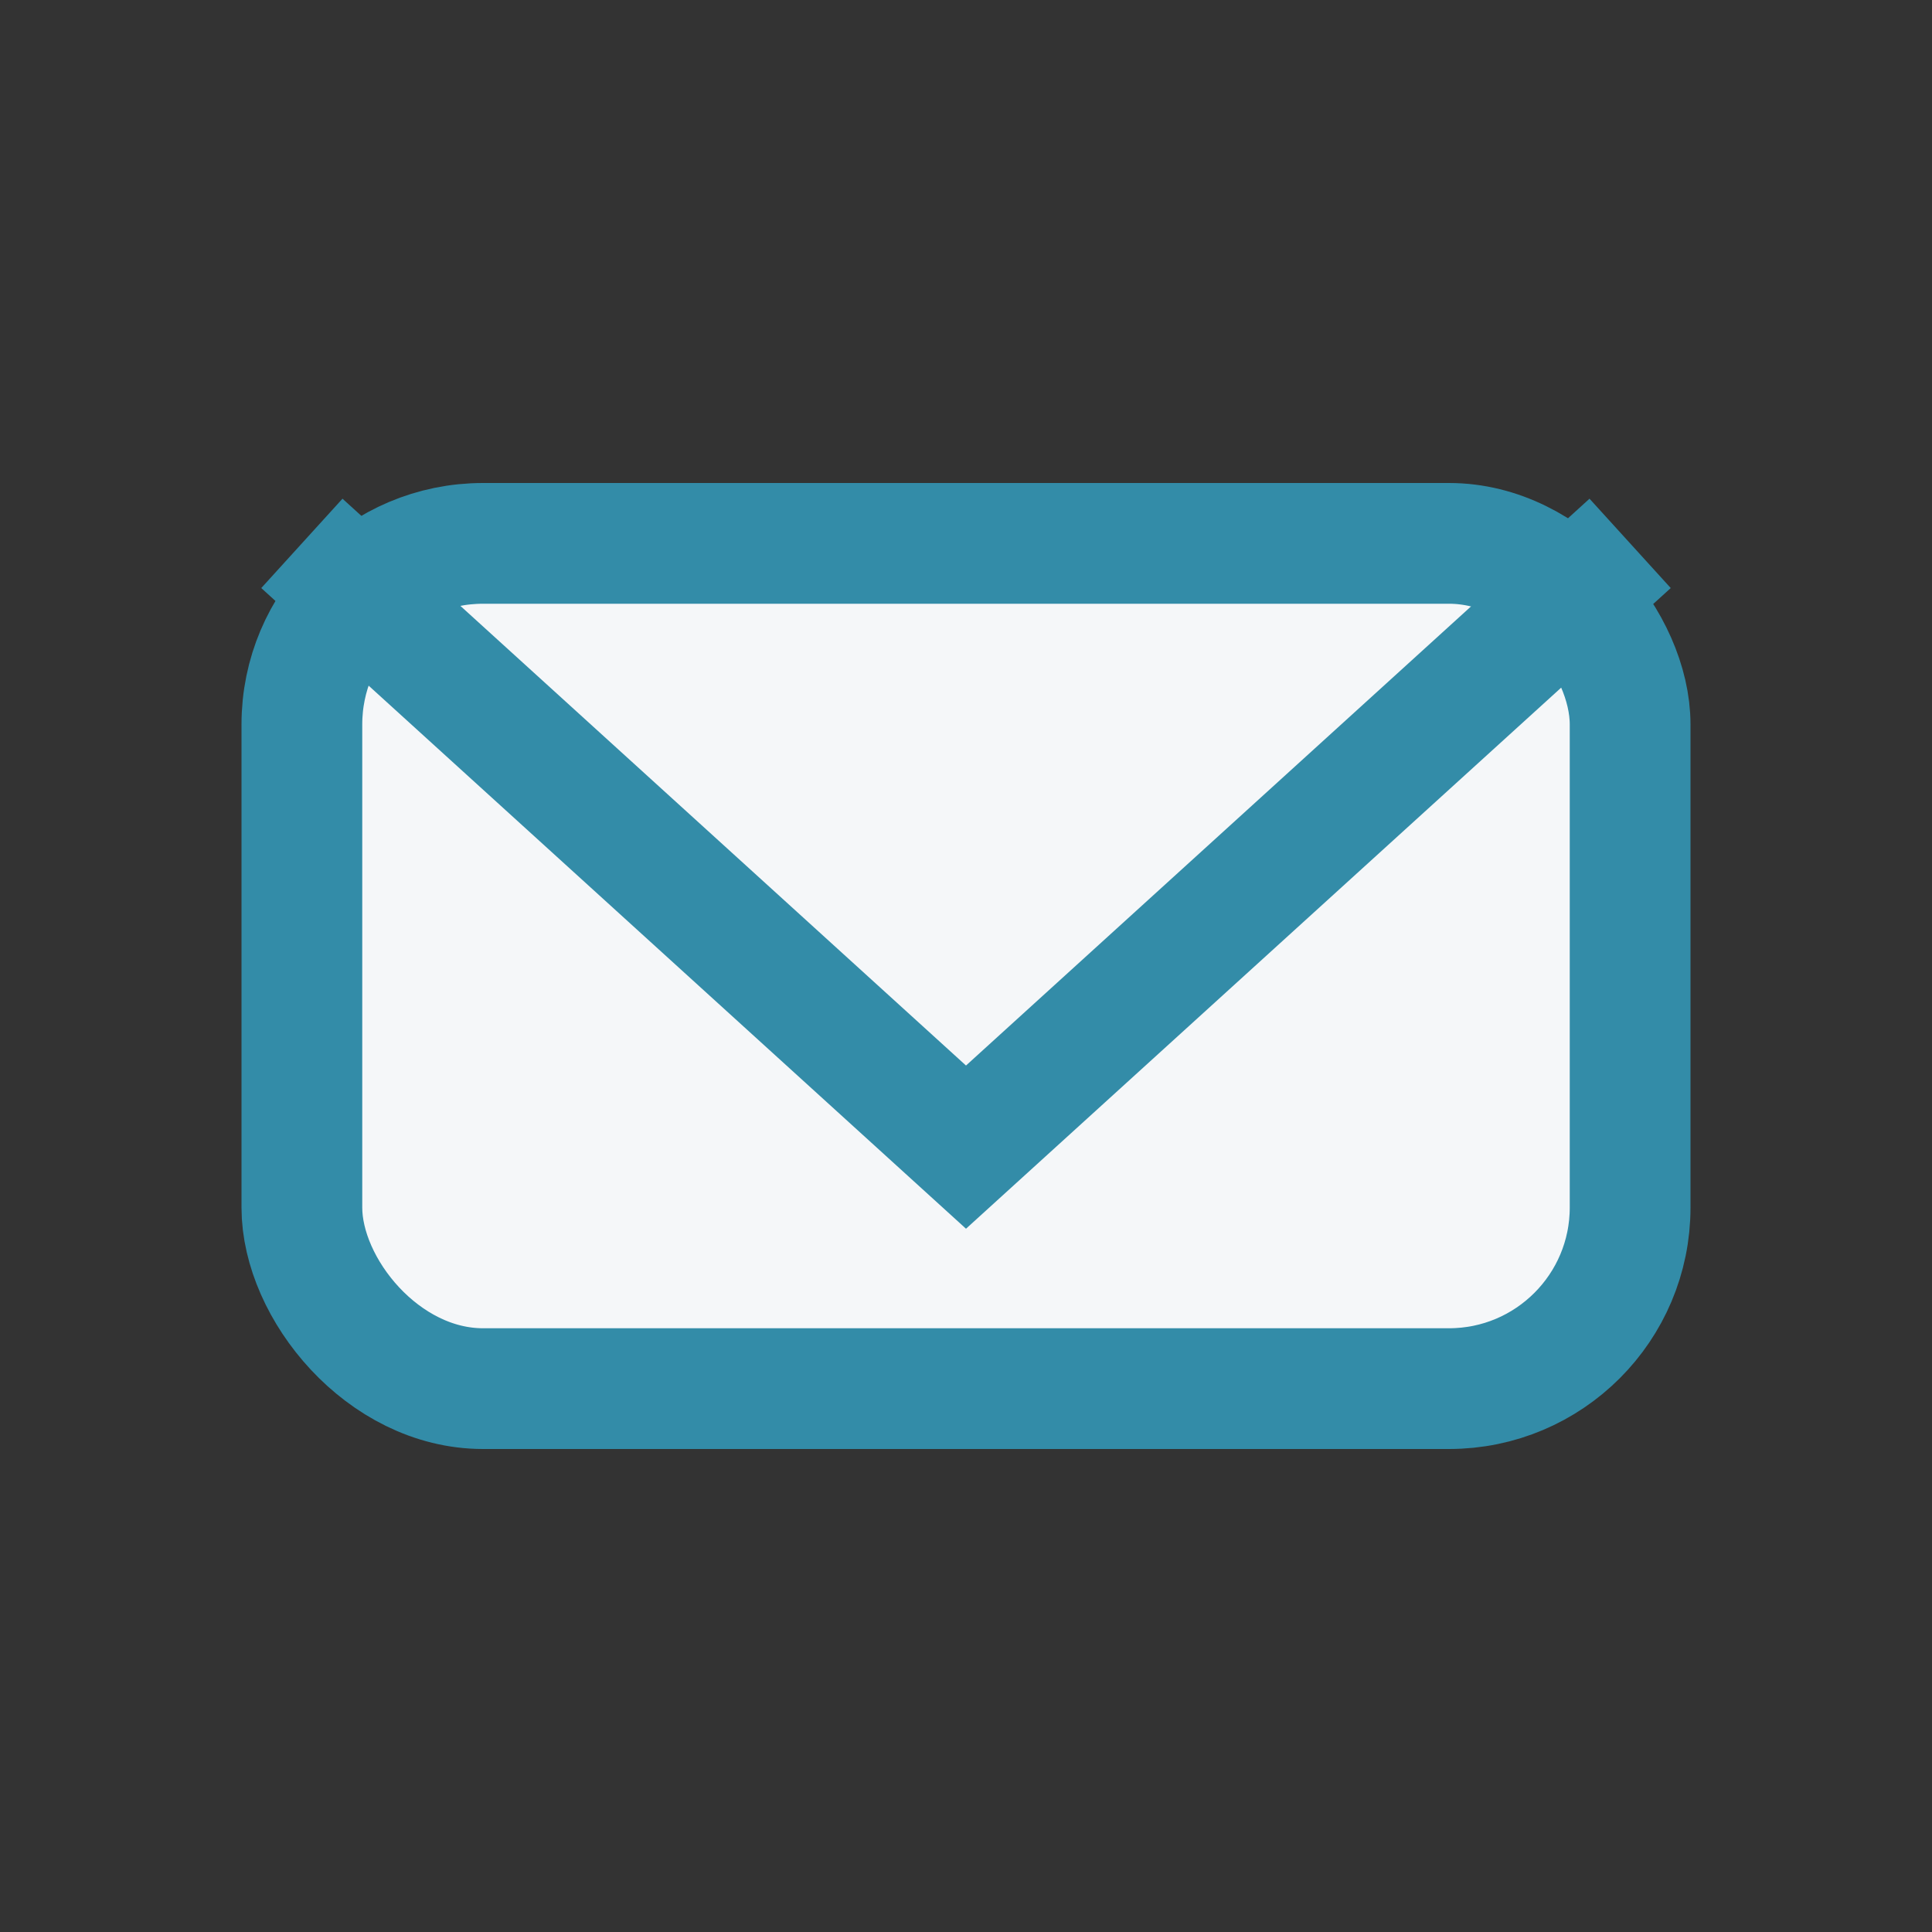
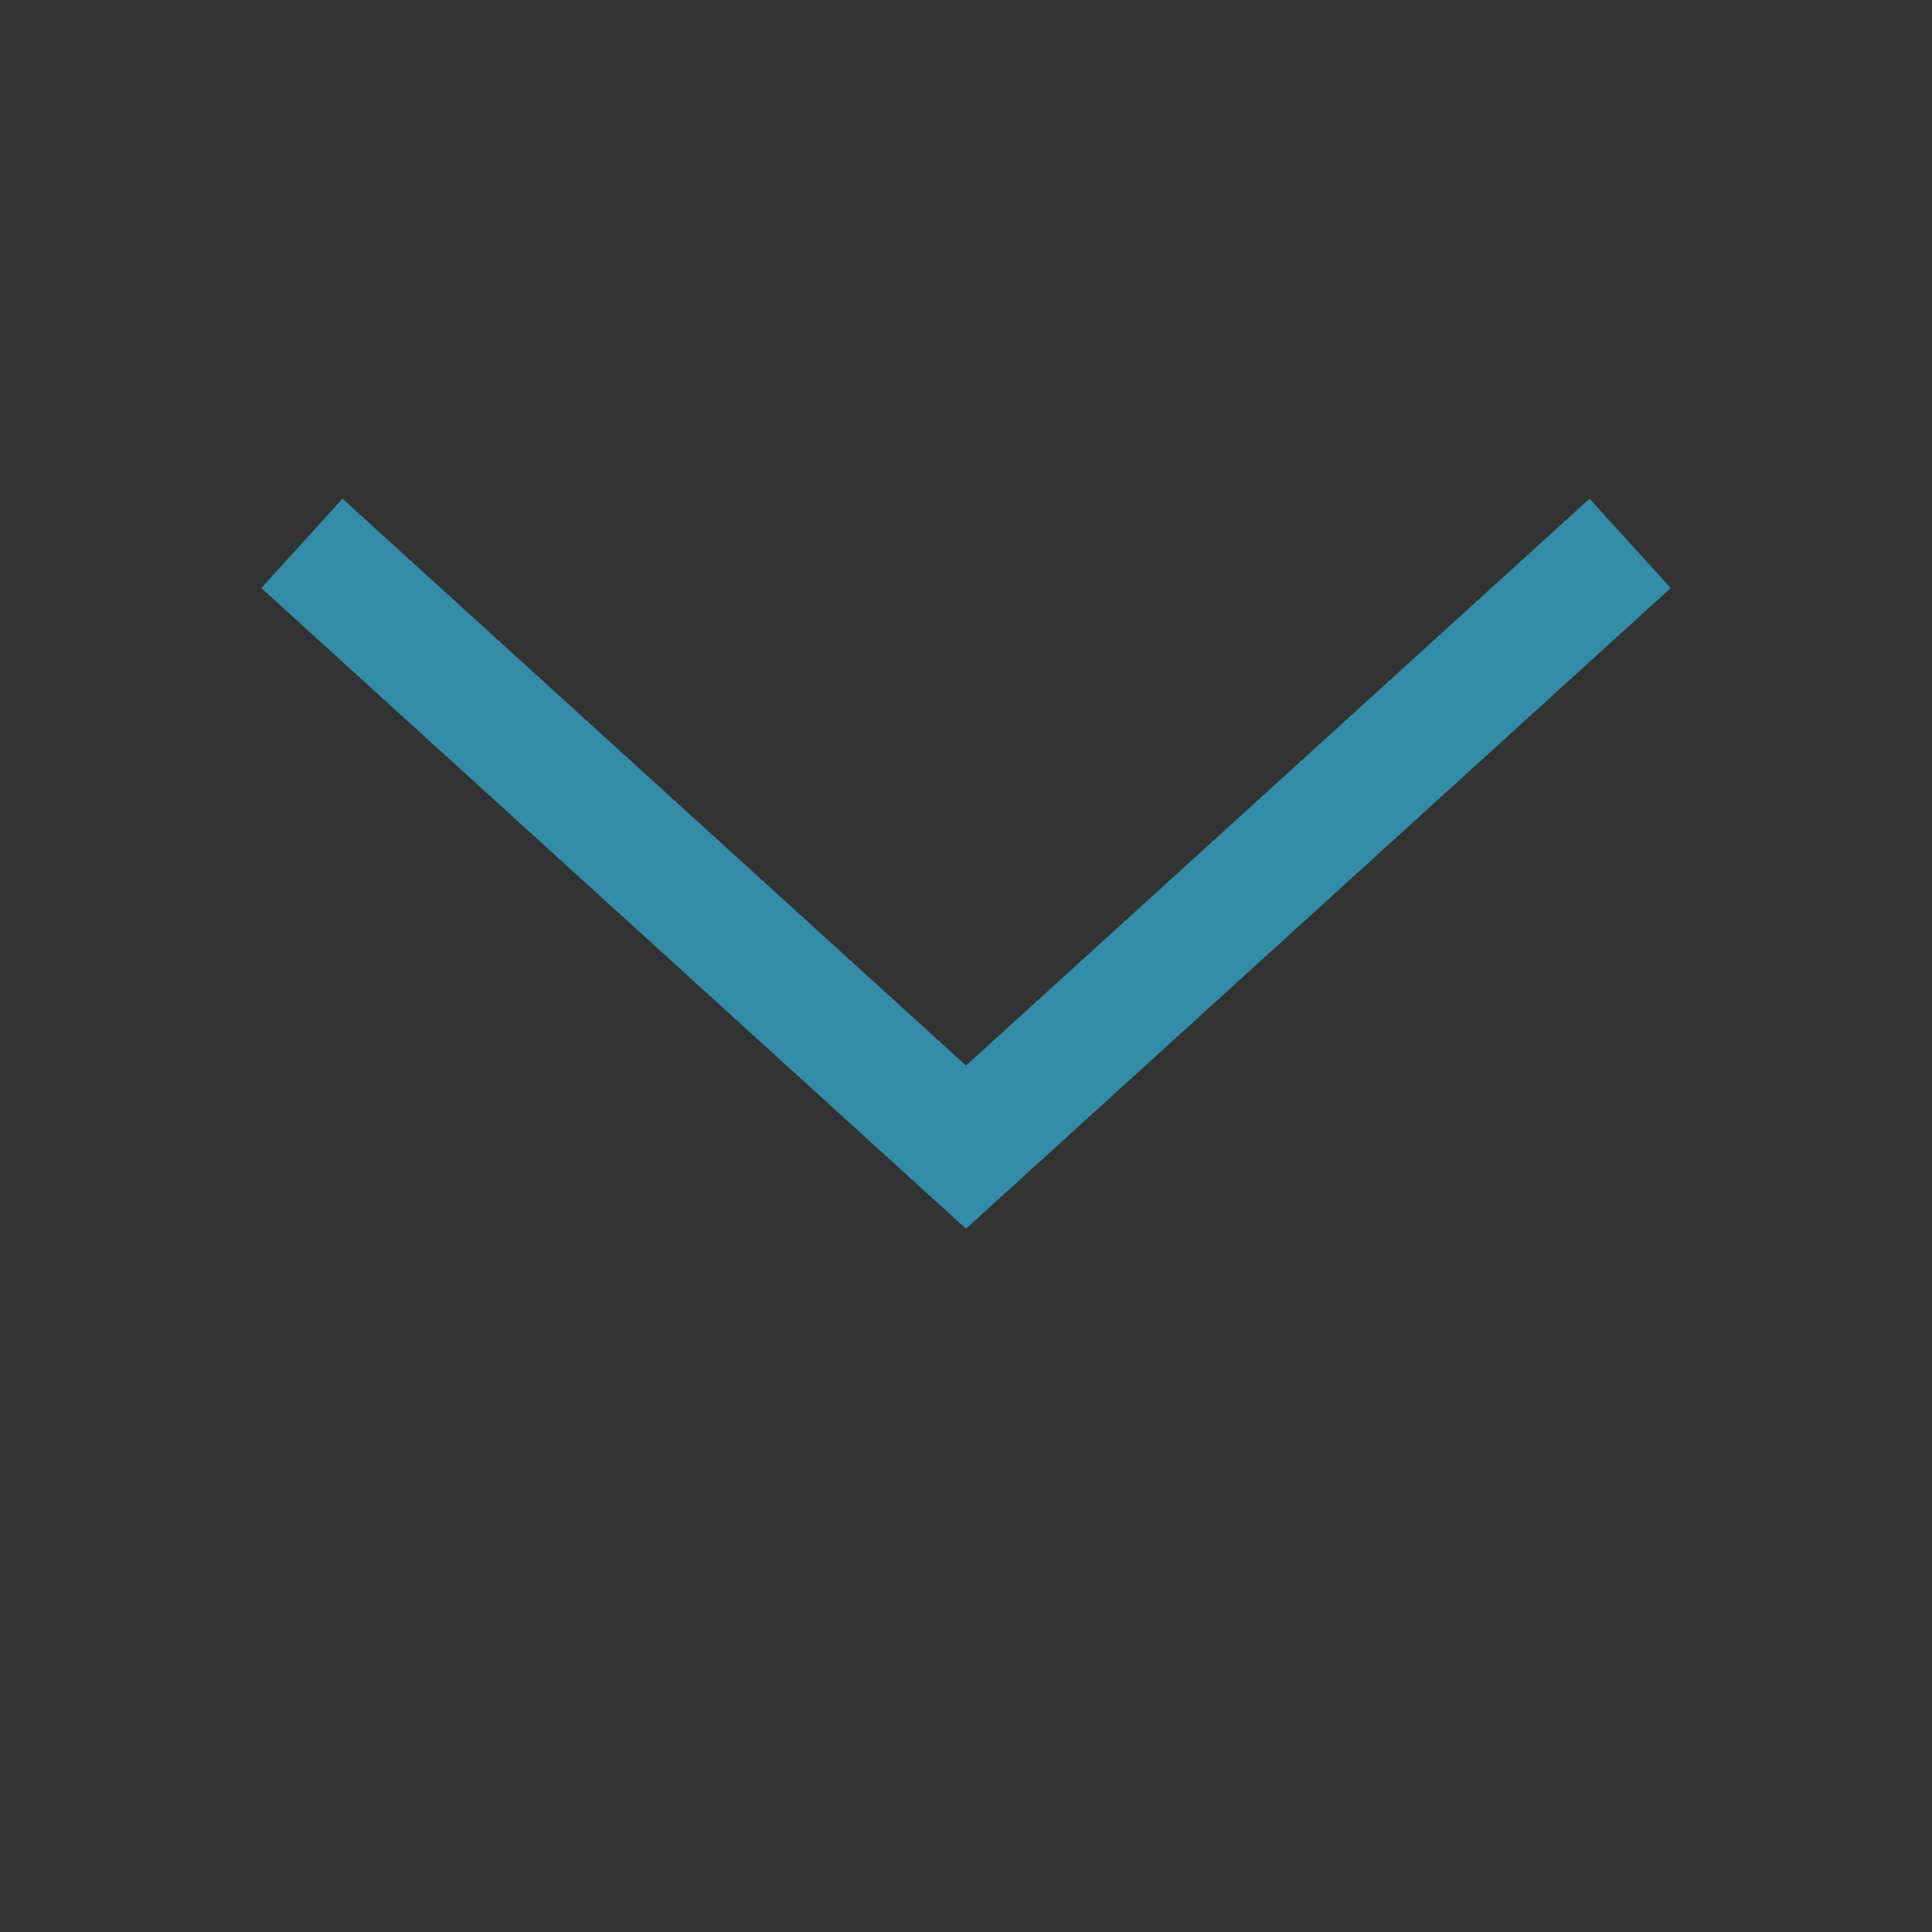
<svg xmlns="http://www.w3.org/2000/svg" width="32" height="32" viewBox="0 0 32 32">
  <rect x="0" y="0" width="32" height="32" fill="#333333" stroke="none" />
-   <rect x="5" y="9" width="22" height="14" rx="3" fill="#F5F7F9" stroke="#338CA8" stroke-width="2" />
  <path d="M5 9l11 10 11-10" stroke="#338CA8" stroke-width="2" fill="none" />
</svg>